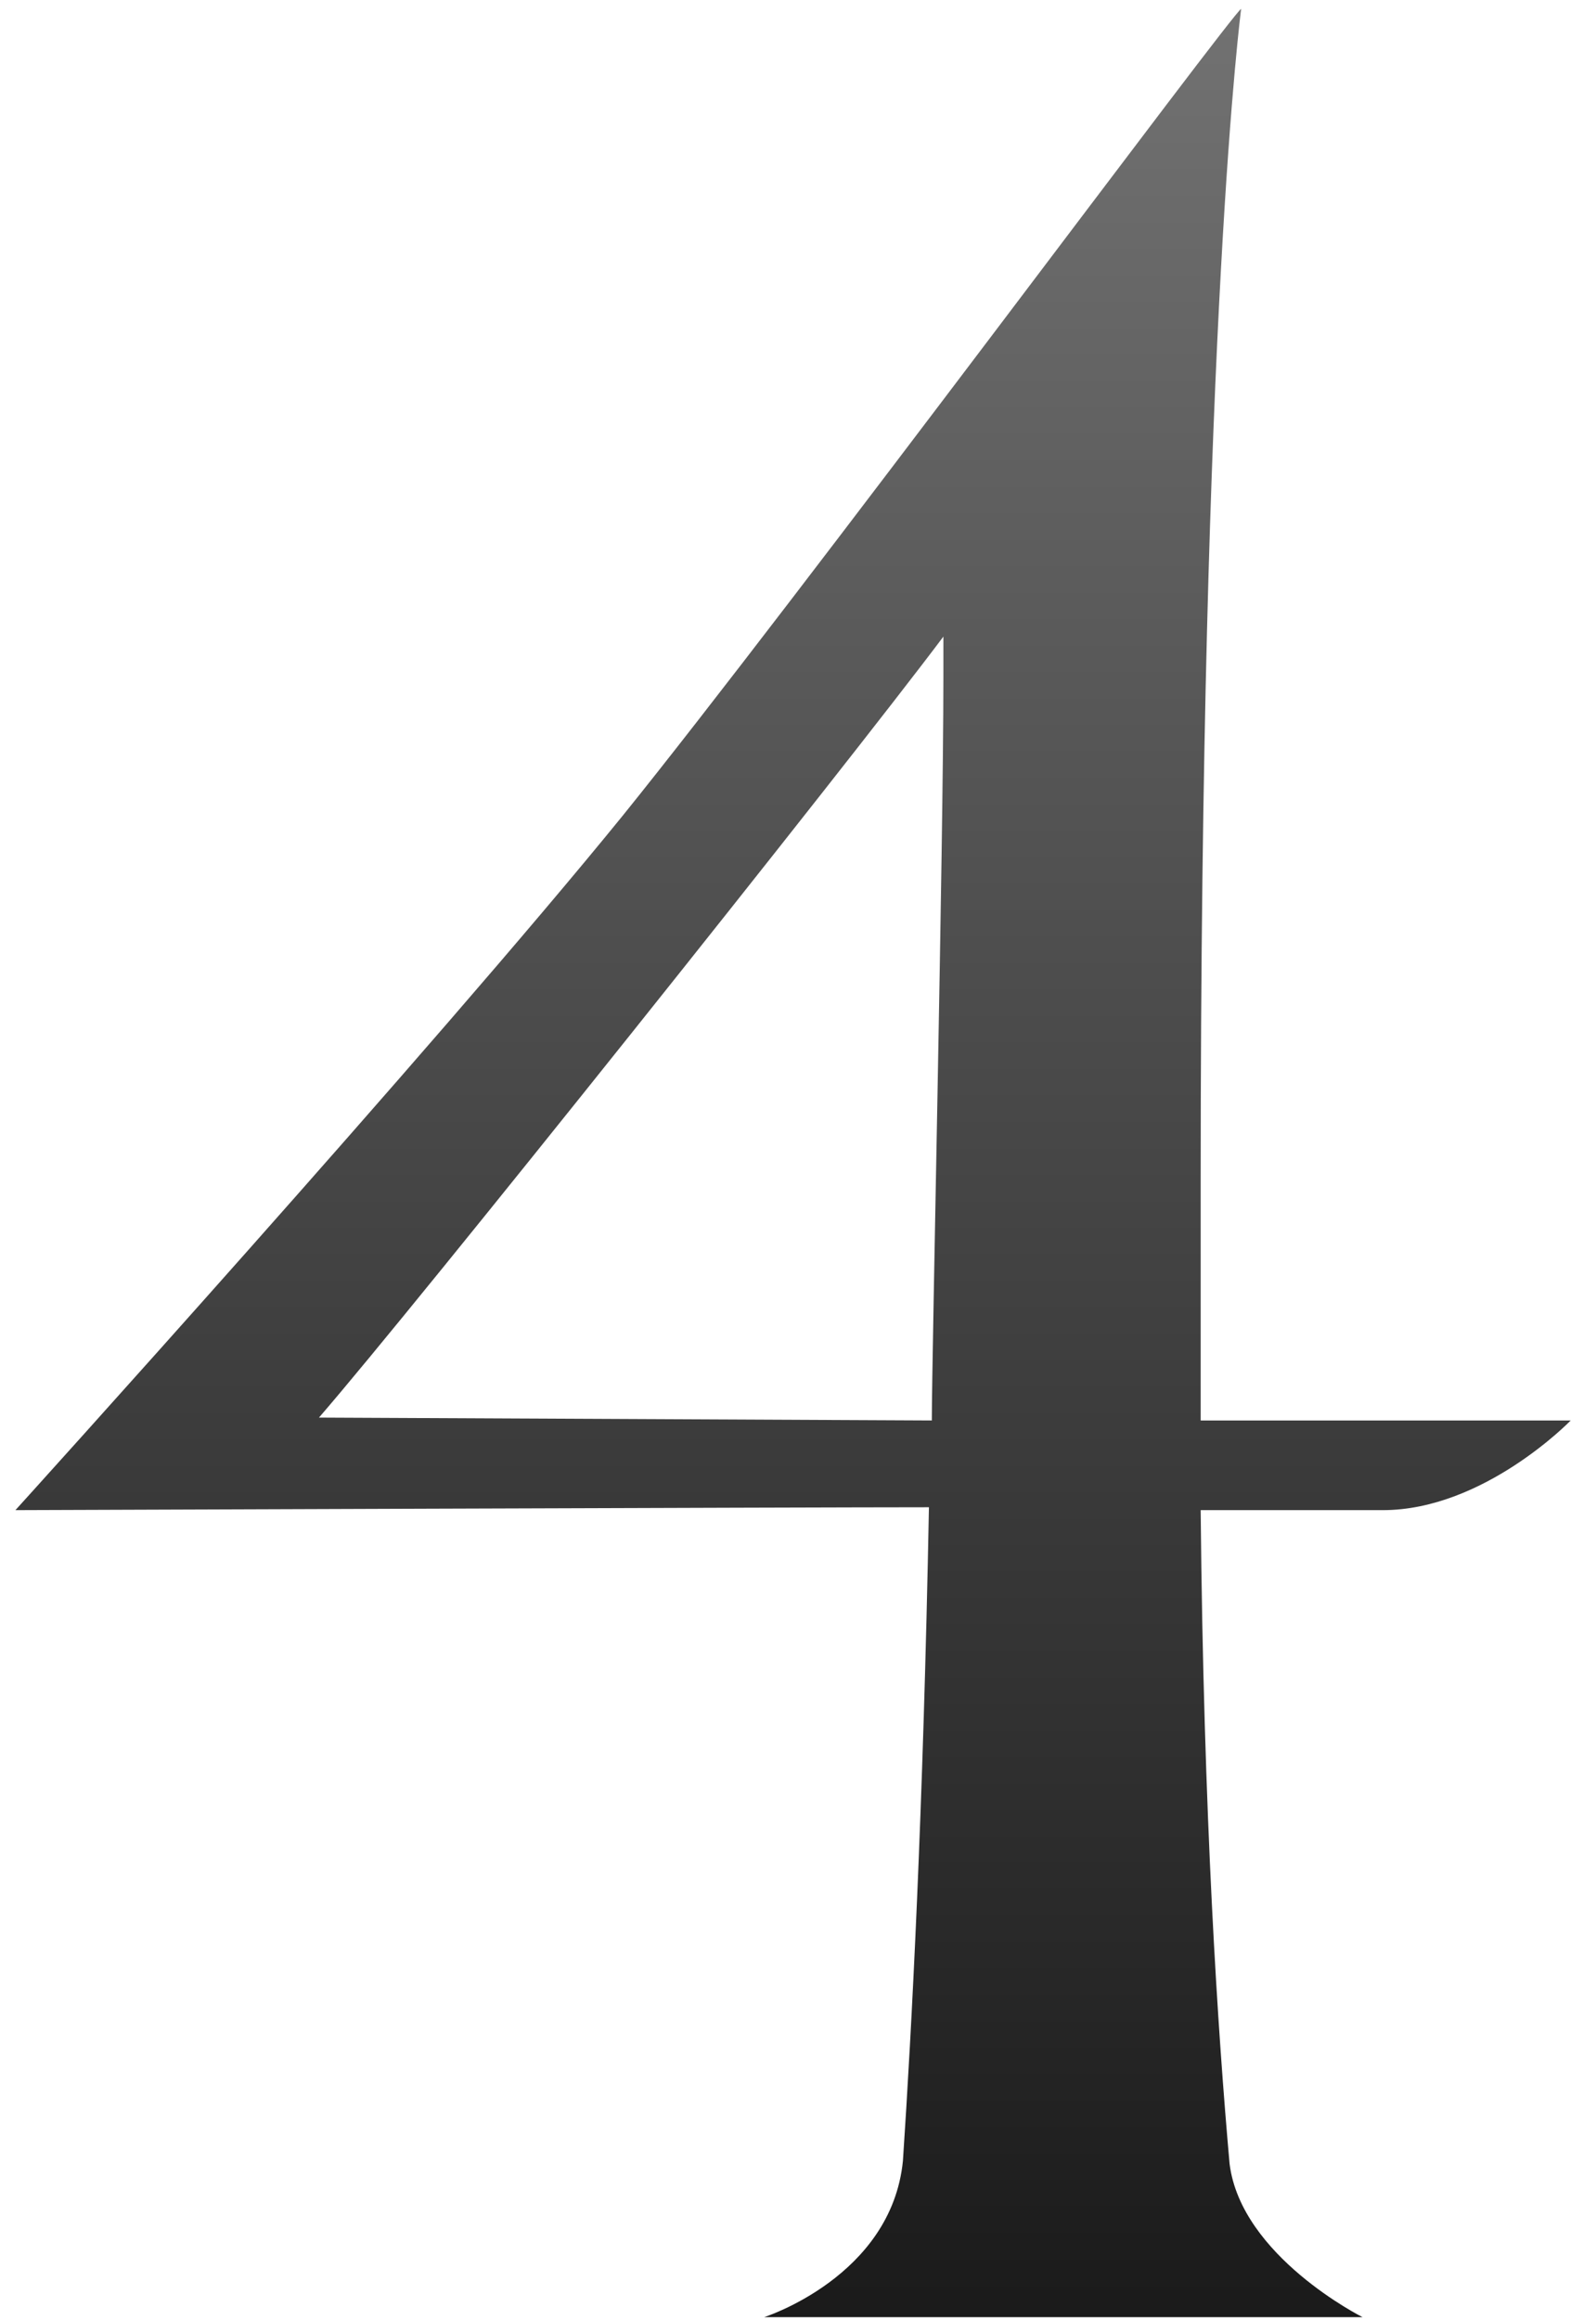
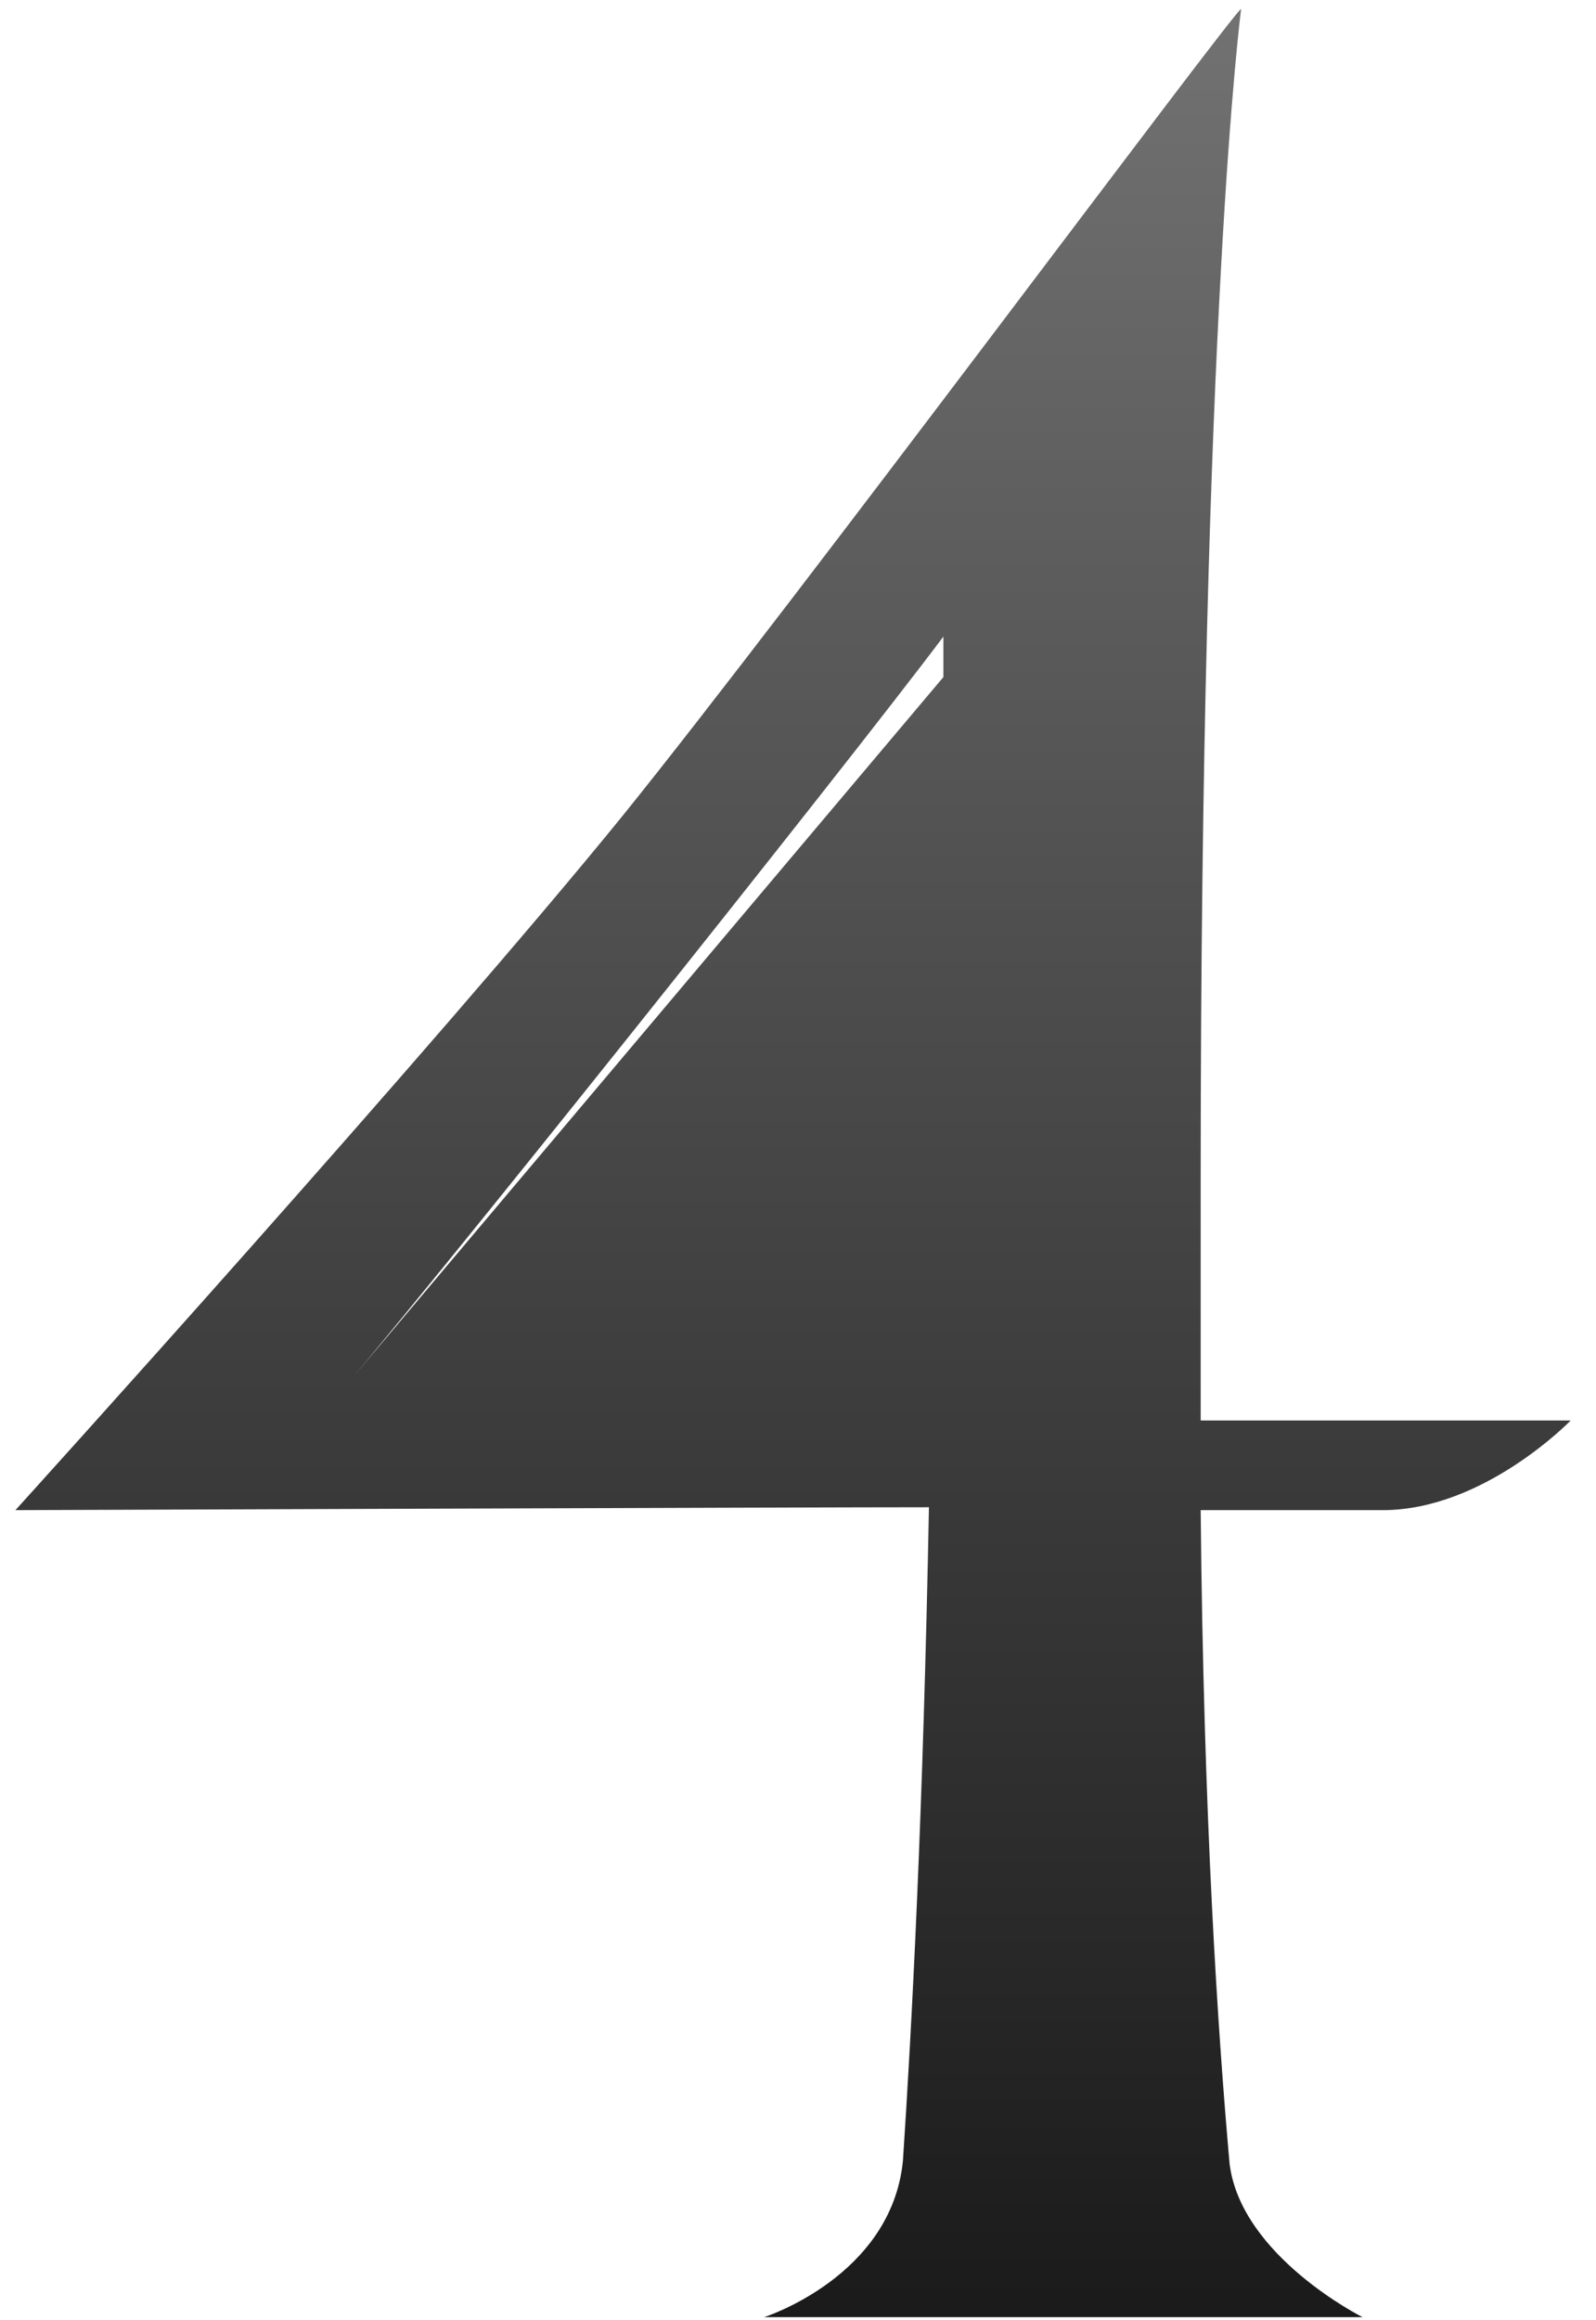
<svg xmlns="http://www.w3.org/2000/svg" width="53" height="77" viewBox="0 0 53 77" fill="none">
-   <path d="M10.592 47.048C13.76 43.4 28.16 25.352 31.328 21.128V22.472C31.328 28.136 30.944 45.032 30.944 47.144L10.592 47.048ZM39.872 47.144V39.08C39.872 10.472 41.216 0.296 41.216 0.296C41.024 0.296 26.336 20.072 20.672 27.08C14.432 34.76 0.512 50.12 0.512 50.12C0.512 50.12 27.008 50.024 30.848 50.024C30.656 60.2 30.272 67.4 29.984 71.72C29.6 75.56 25.376 76.904 25.376 76.904H45.248C45.248 76.904 41.216 74.888 40.832 71.816C40.448 67.496 39.968 60.392 39.872 50.12H45.92C49.28 50.12 52.16 47.144 52.16 47.144H39.872Z" fill="url(#paint0_linear_9_1005)" />
+   <path d="M10.592 47.048C13.76 43.4 28.16 25.352 31.328 21.128V22.472L10.592 47.048ZM39.872 47.144V39.08C39.872 10.472 41.216 0.296 41.216 0.296C41.024 0.296 26.336 20.072 20.672 27.08C14.432 34.76 0.512 50.12 0.512 50.12C0.512 50.12 27.008 50.024 30.848 50.024C30.656 60.2 30.272 67.4 29.984 71.72C29.6 75.56 25.376 76.904 25.376 76.904H45.248C45.248 76.904 41.216 74.888 40.832 71.816C40.448 67.496 39.968 60.392 39.872 50.12H45.92C49.28 50.12 52.16 47.144 52.16 47.144H39.872Z" fill="url(#paint0_linear_9_1005)" />
  <defs>
    <linearGradient id="paint0_linear_9_1005" x1="111" y1="-15" x2="111" y2="100" gradientUnits="userSpaceOnUse">
      <stop stop-color="#838383" />
      <stop offset="1" />
    </linearGradient>
  </defs>
</svg>